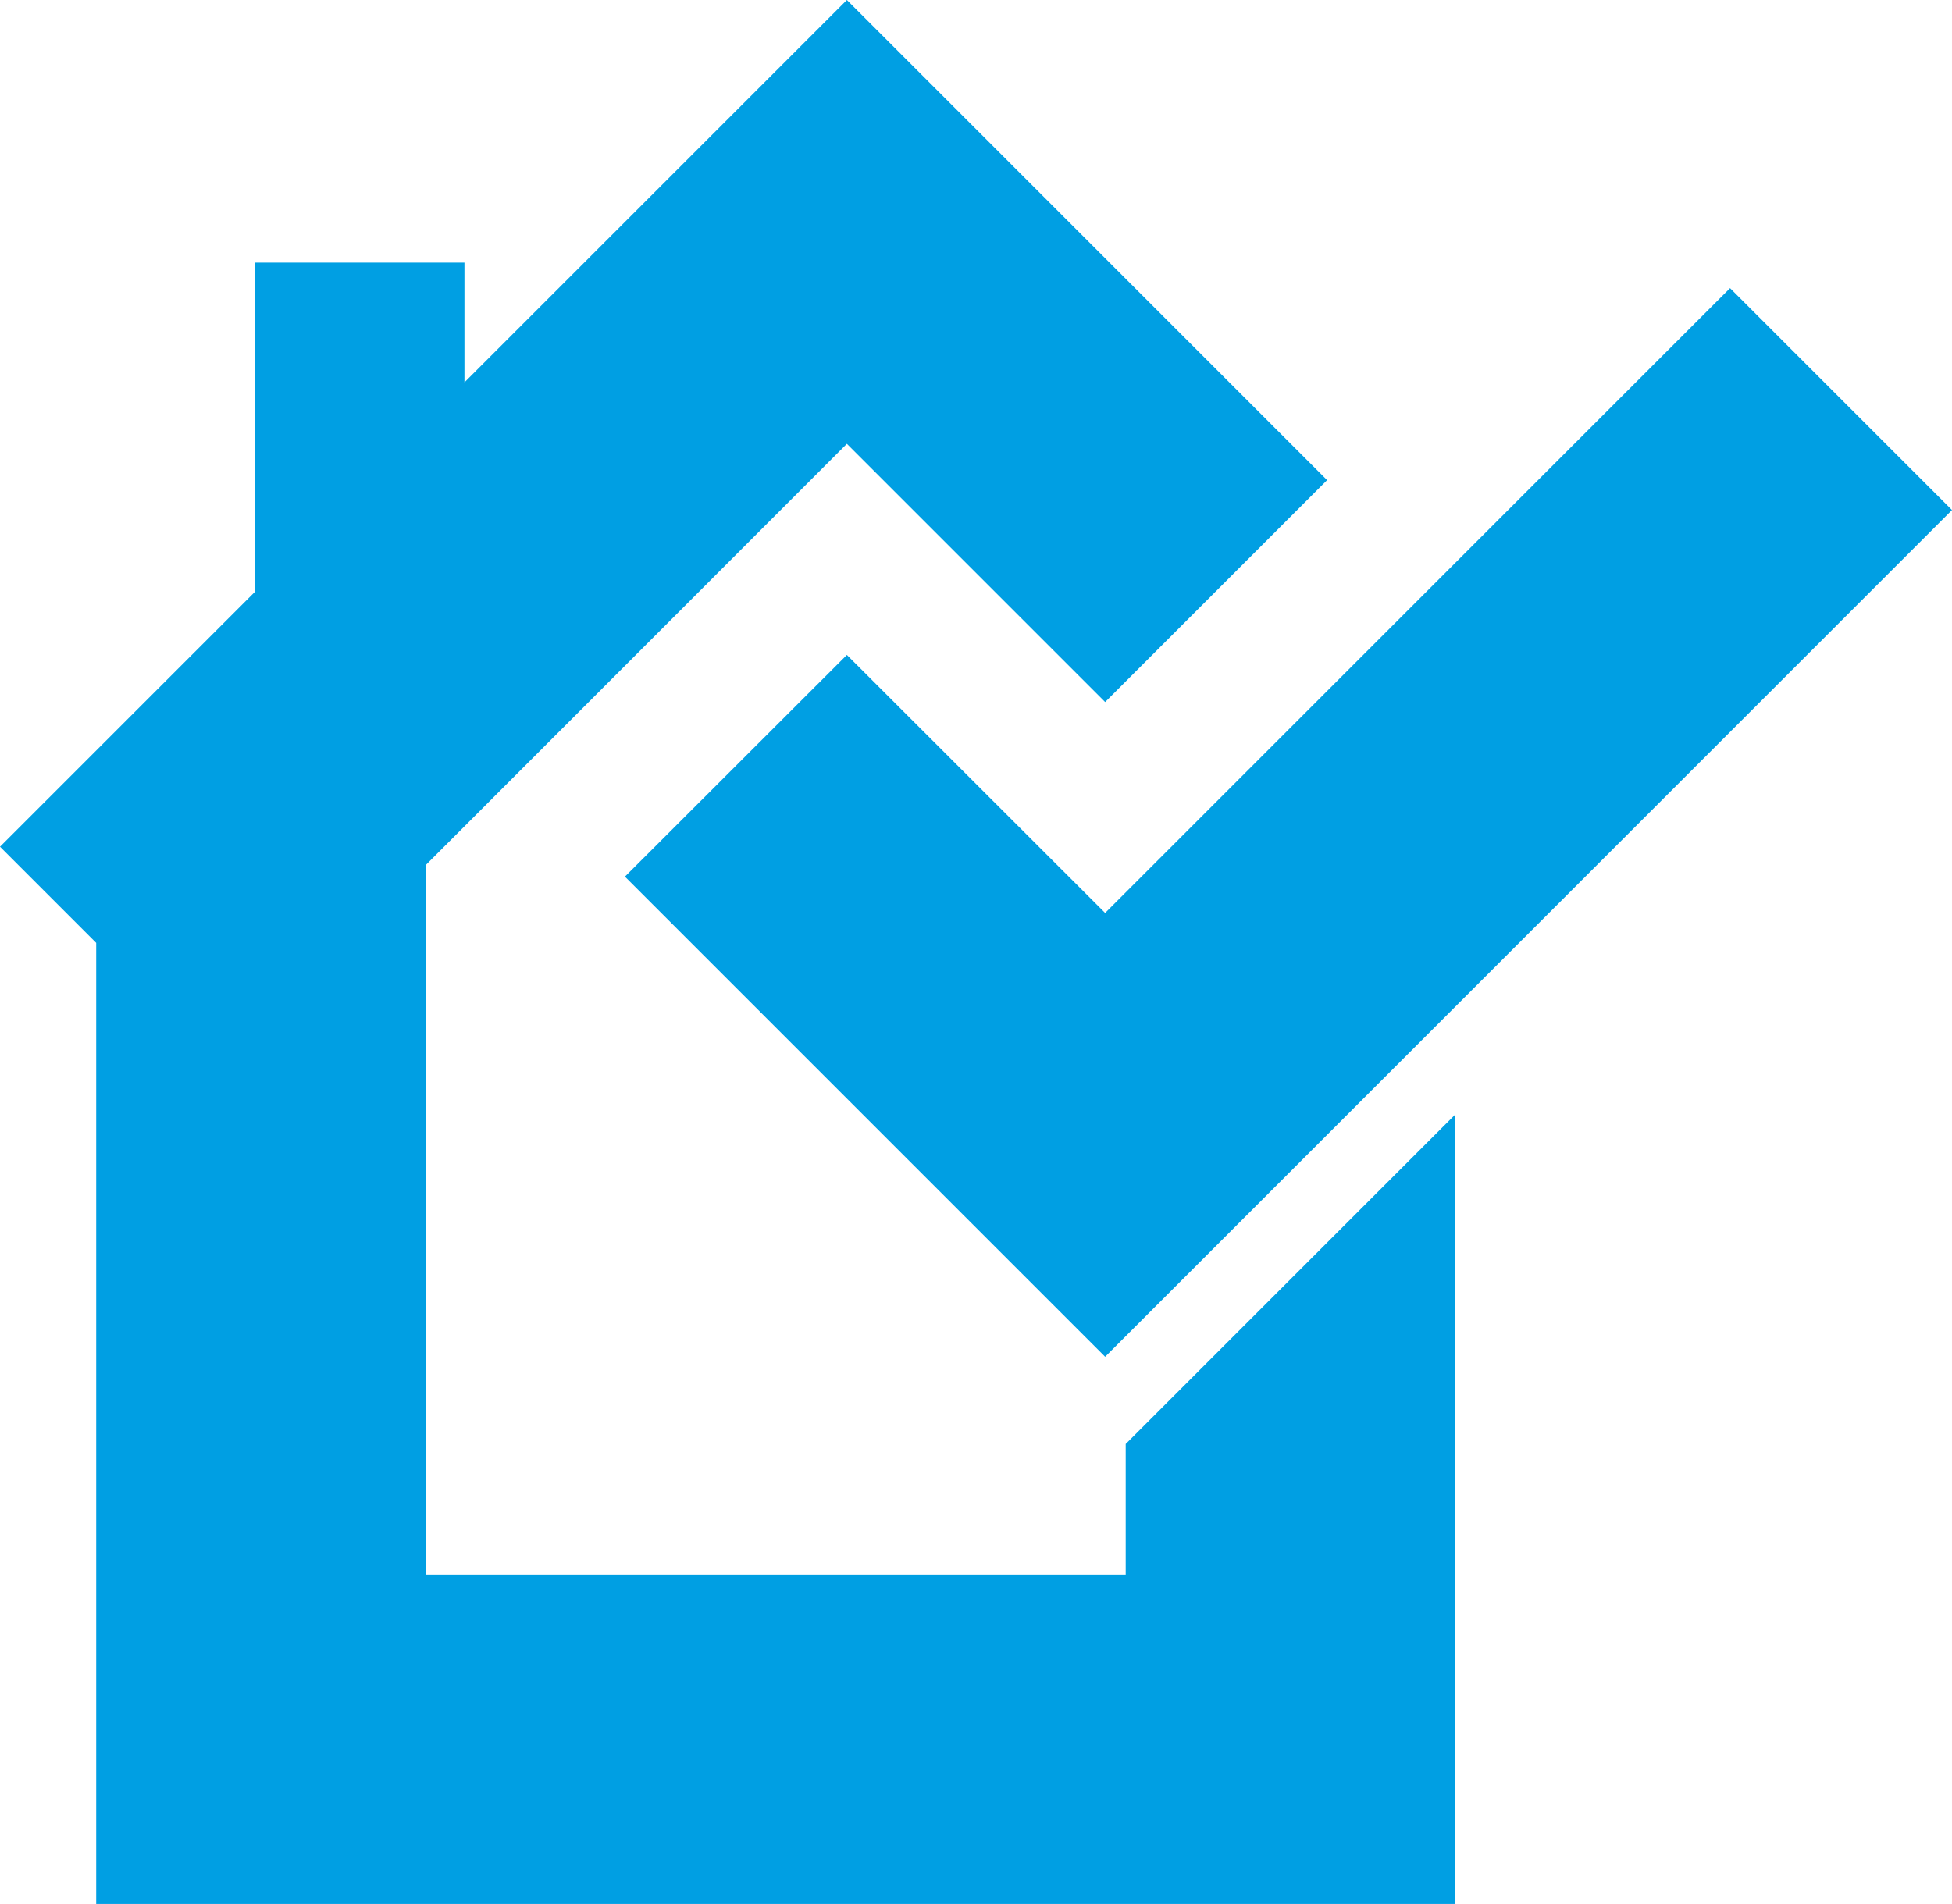
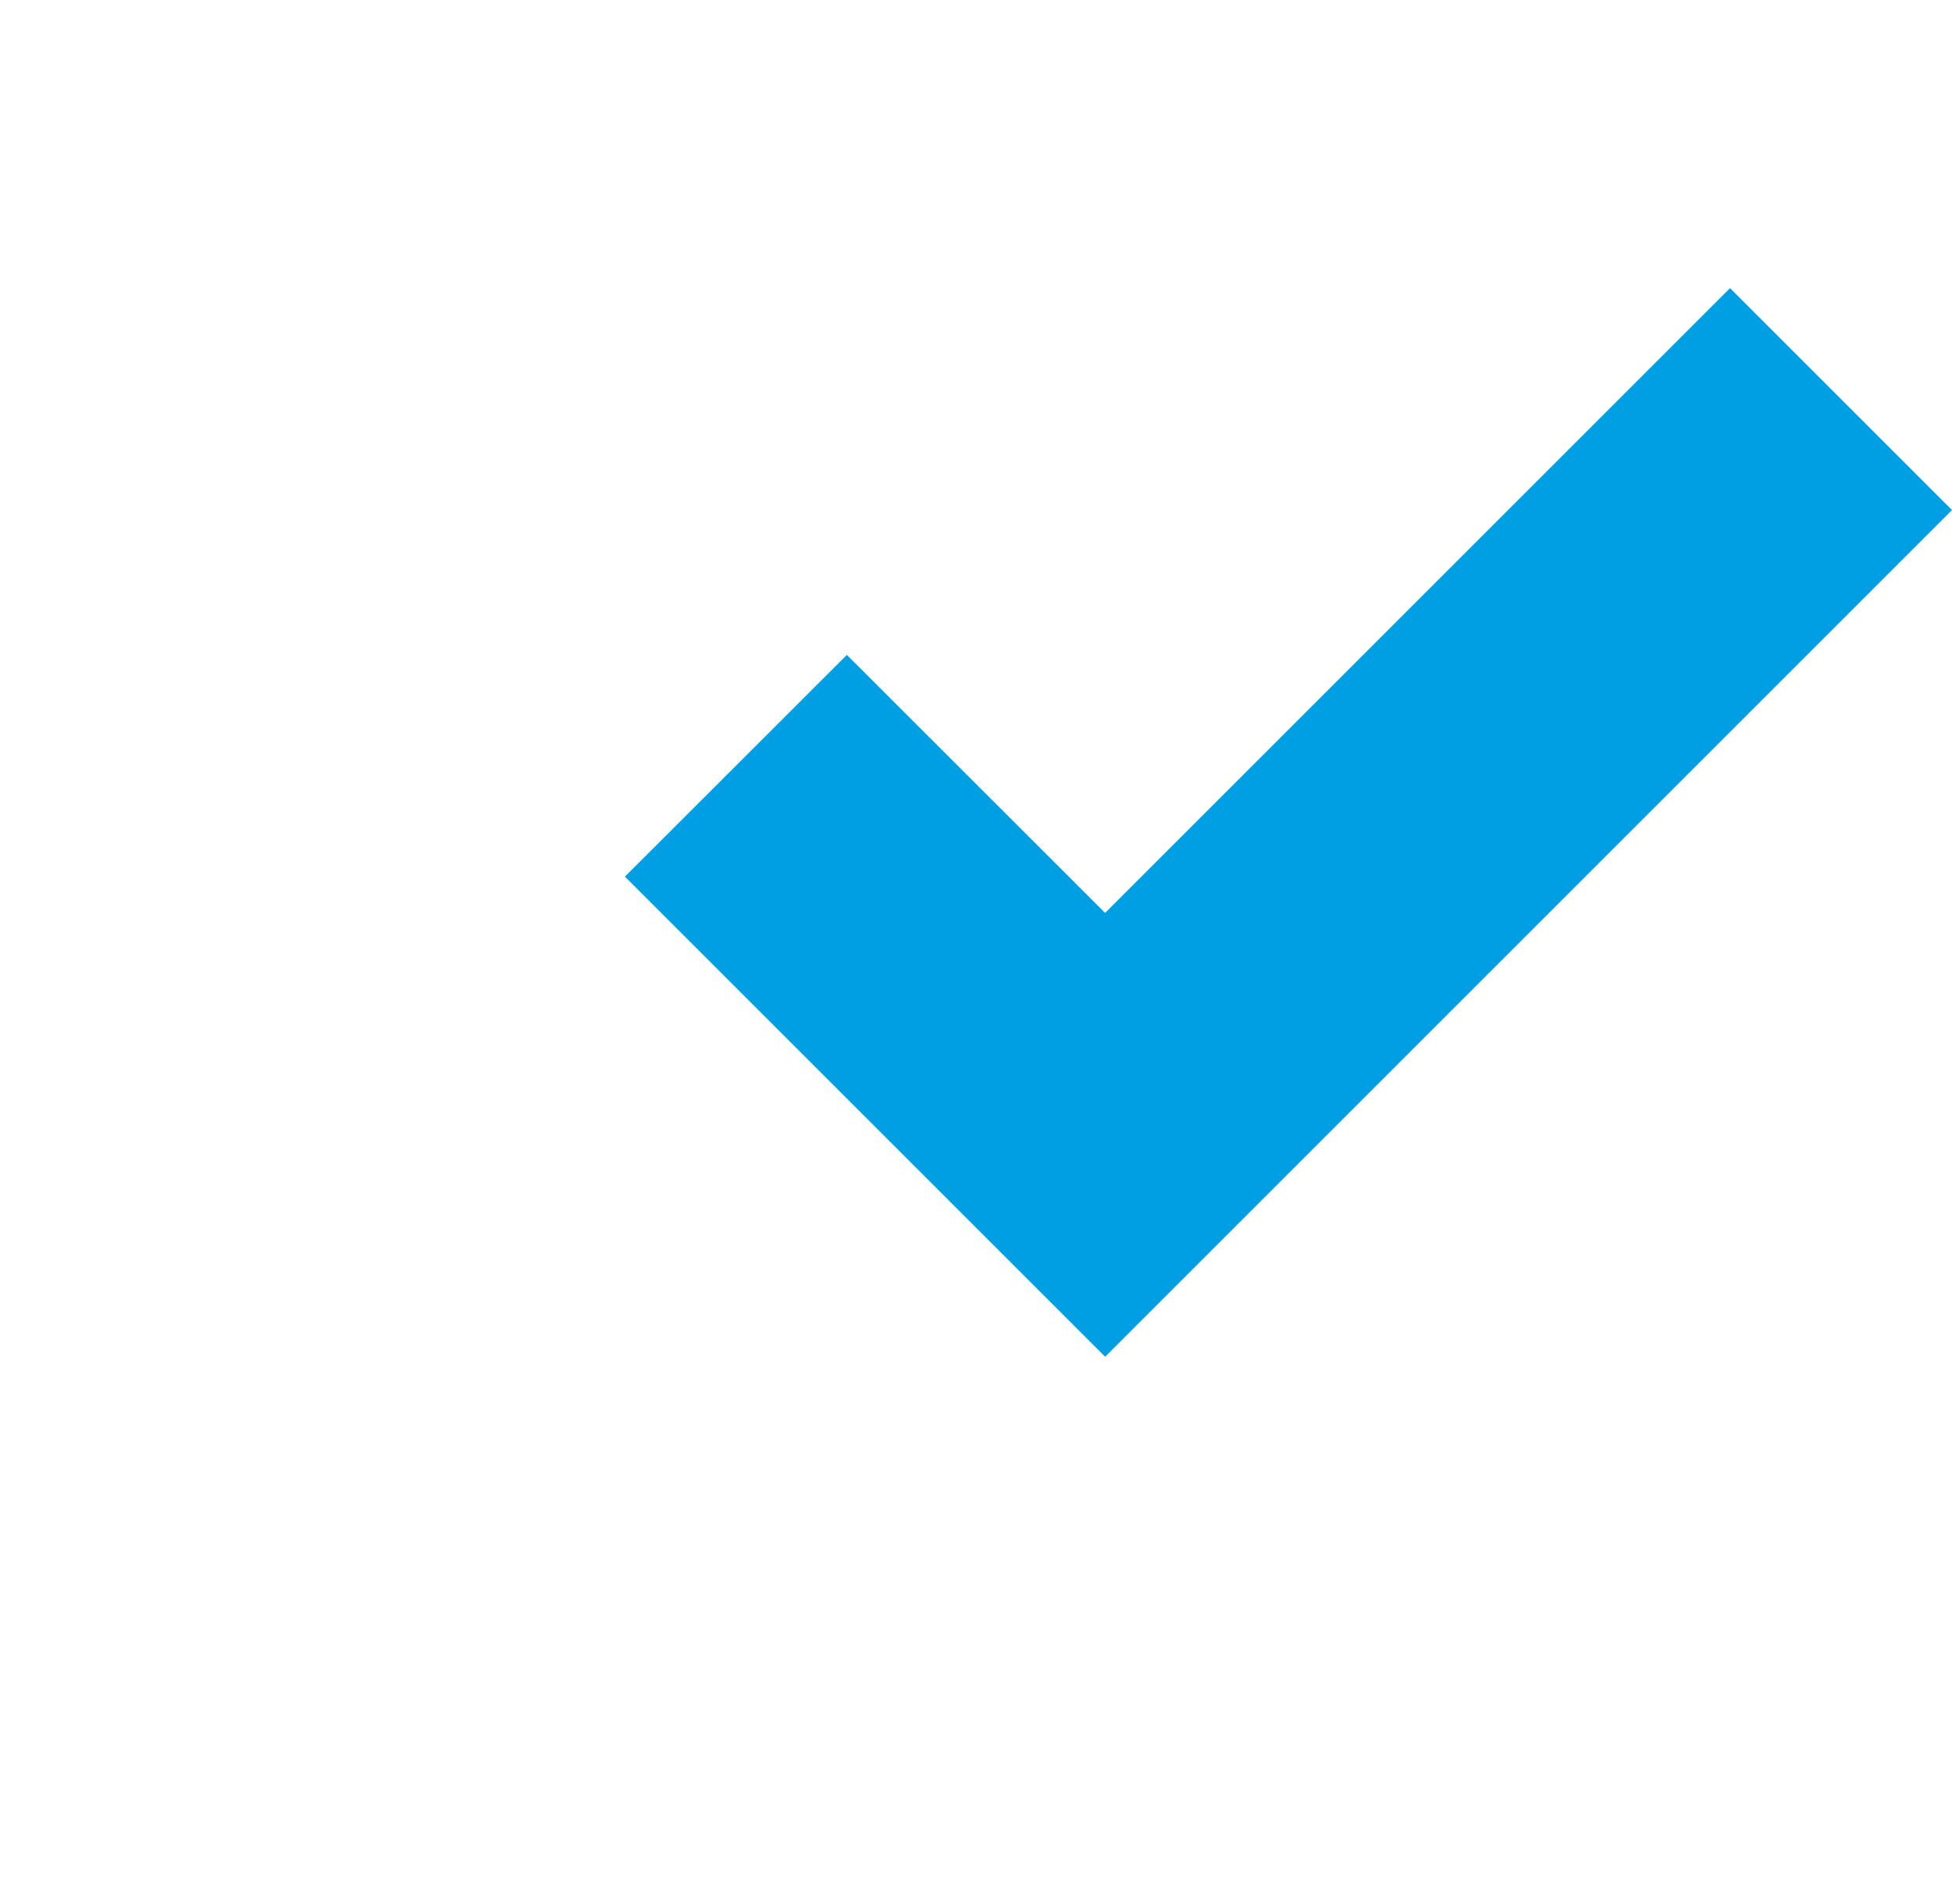
<svg xmlns="http://www.w3.org/2000/svg" id="Layer_1" viewBox="0 0 97.8 95.41">
  <defs>
    <style>.cls-1{fill:#009fe3;stroke-width:0px;}</style>
  </defs>
-   <polygon class="cls-1" points="56.4 72.36 56.4 78.9 21.34 78.9 21.34 43.34 42.43 22.24 55.37 35.18 66.49 24.06 42.43 0 23.27 19.16 23.27 13.16 12.77 13.16 12.77 29.66 0 42.43 4.82 47.25 4.82 95.41 72.91 95.41 72.91 55.85 56.4 72.36" />
  <polygon class="cls-1" points="86.68 14.44 55.37 45.75 42.43 32.82 31.31 43.93 55.37 67.99 97.8 25.56 86.68 14.44" />
</svg>